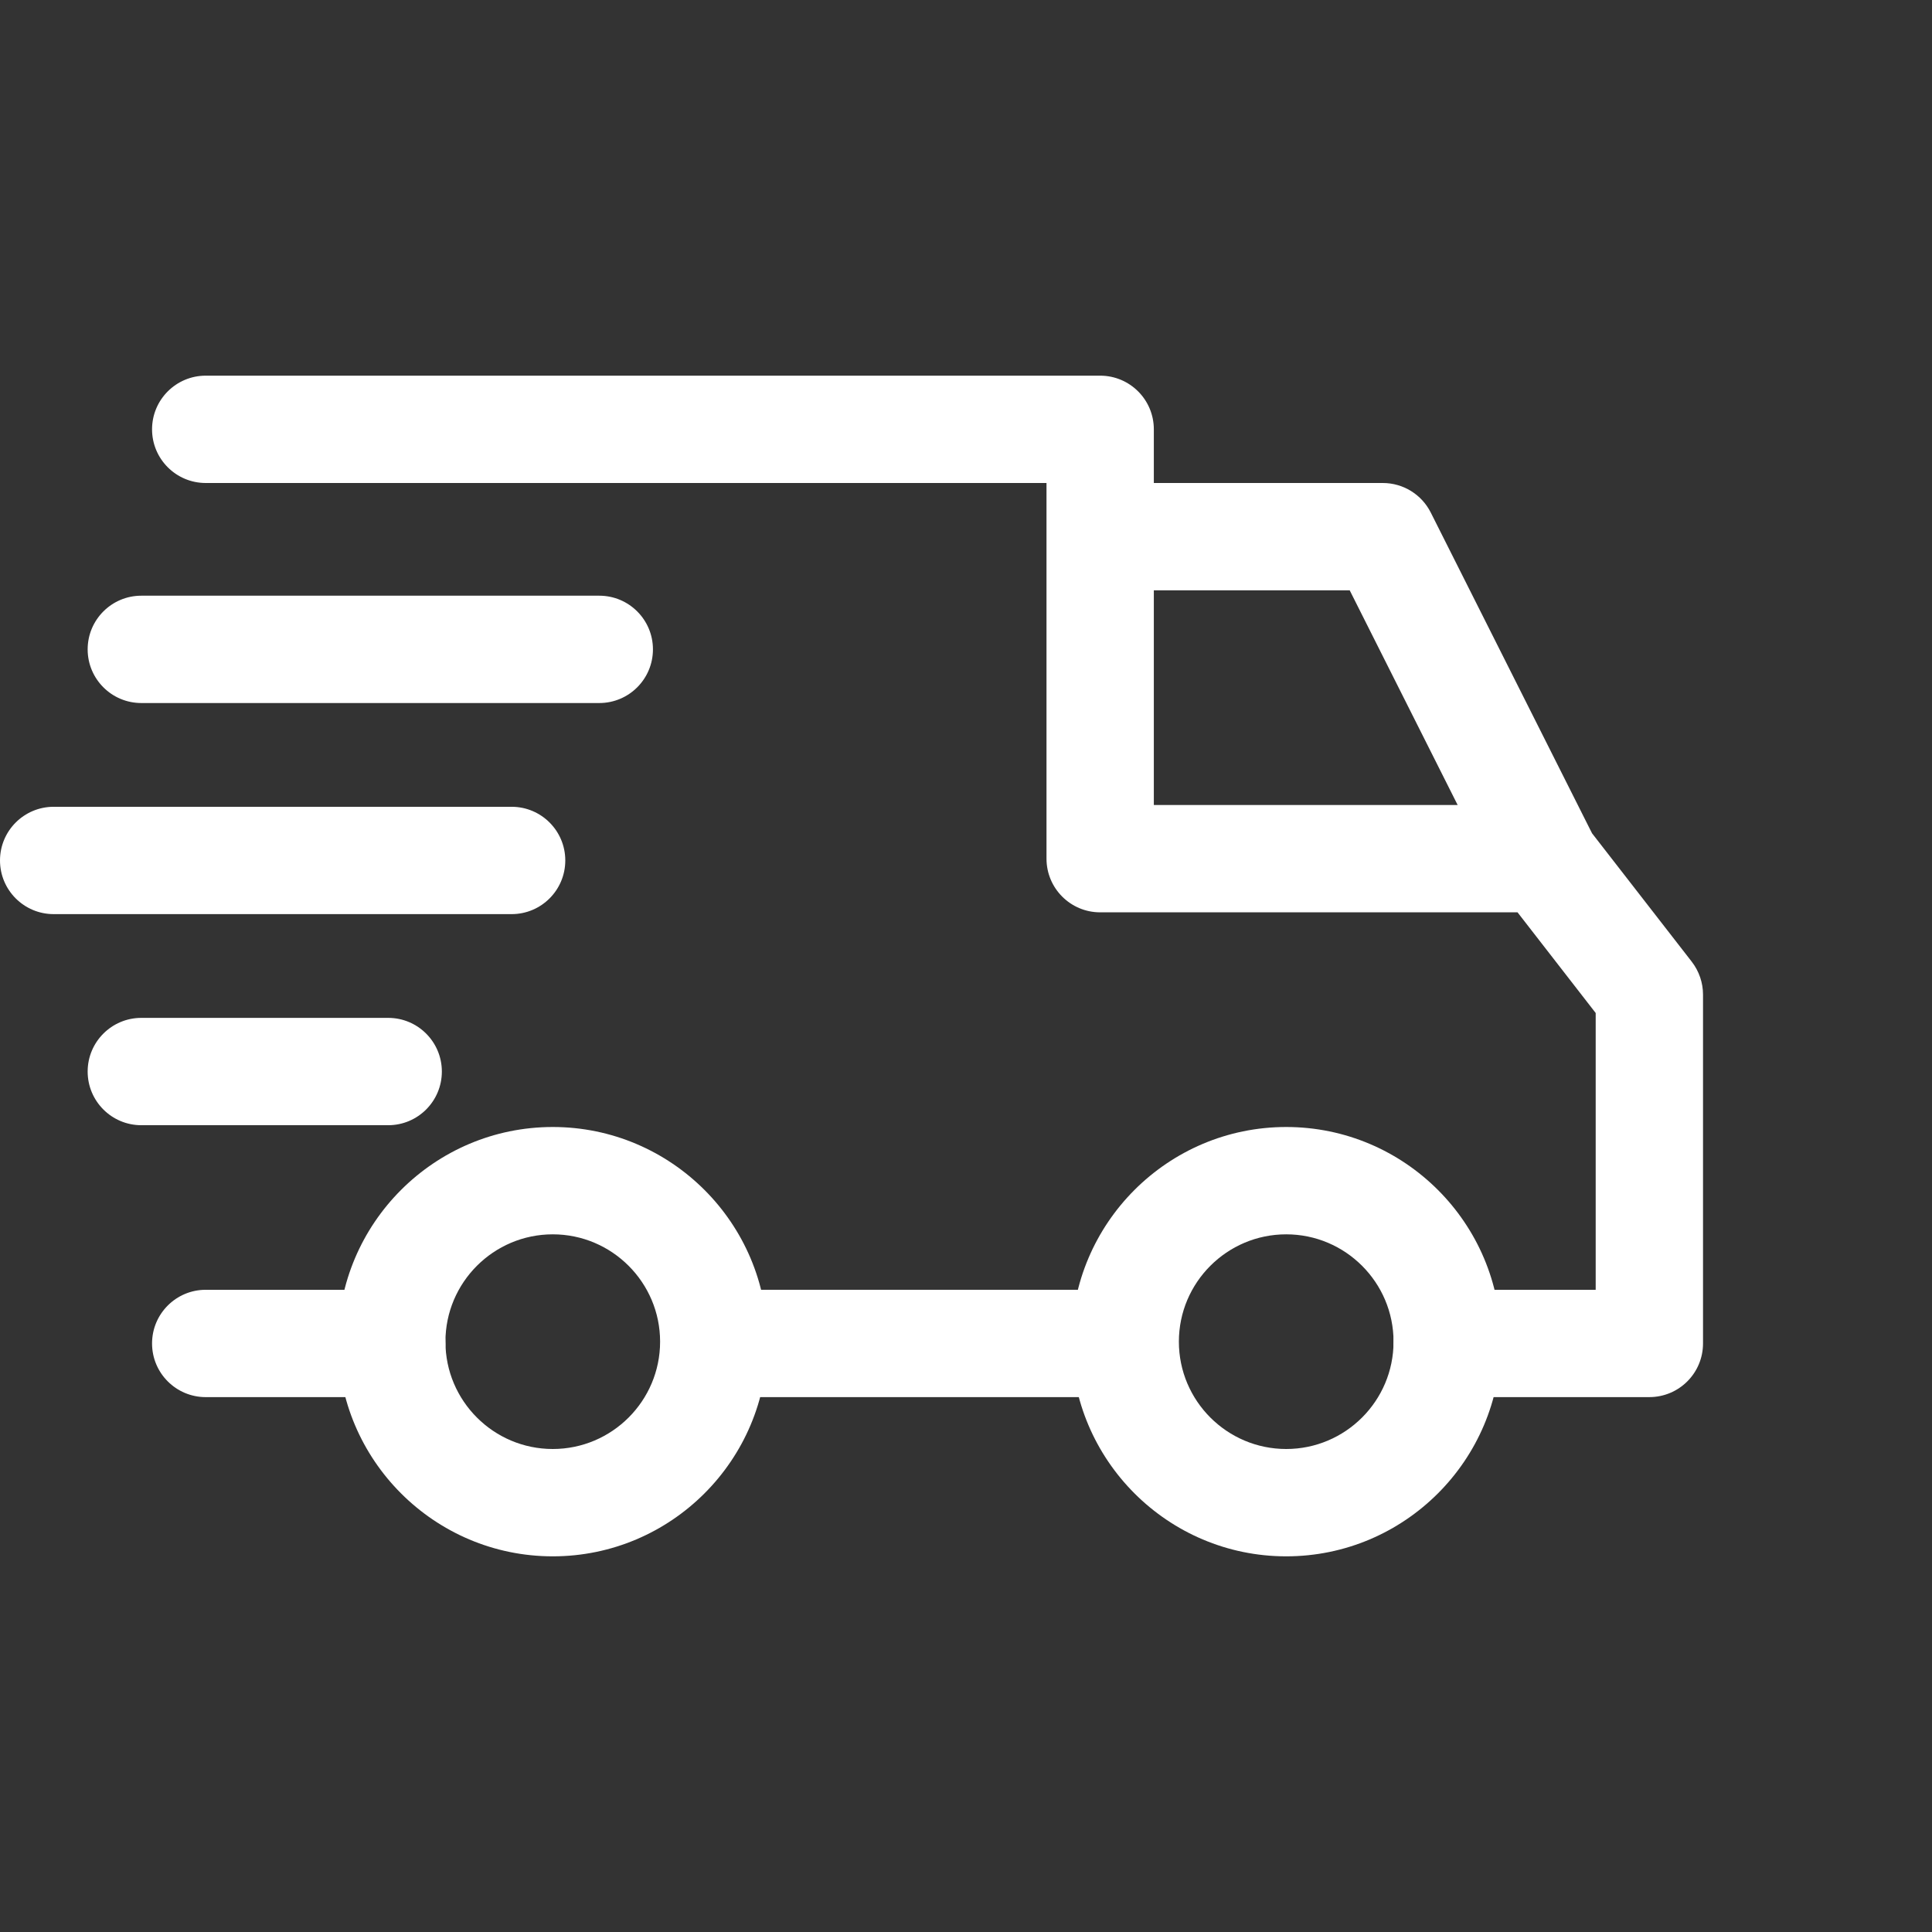
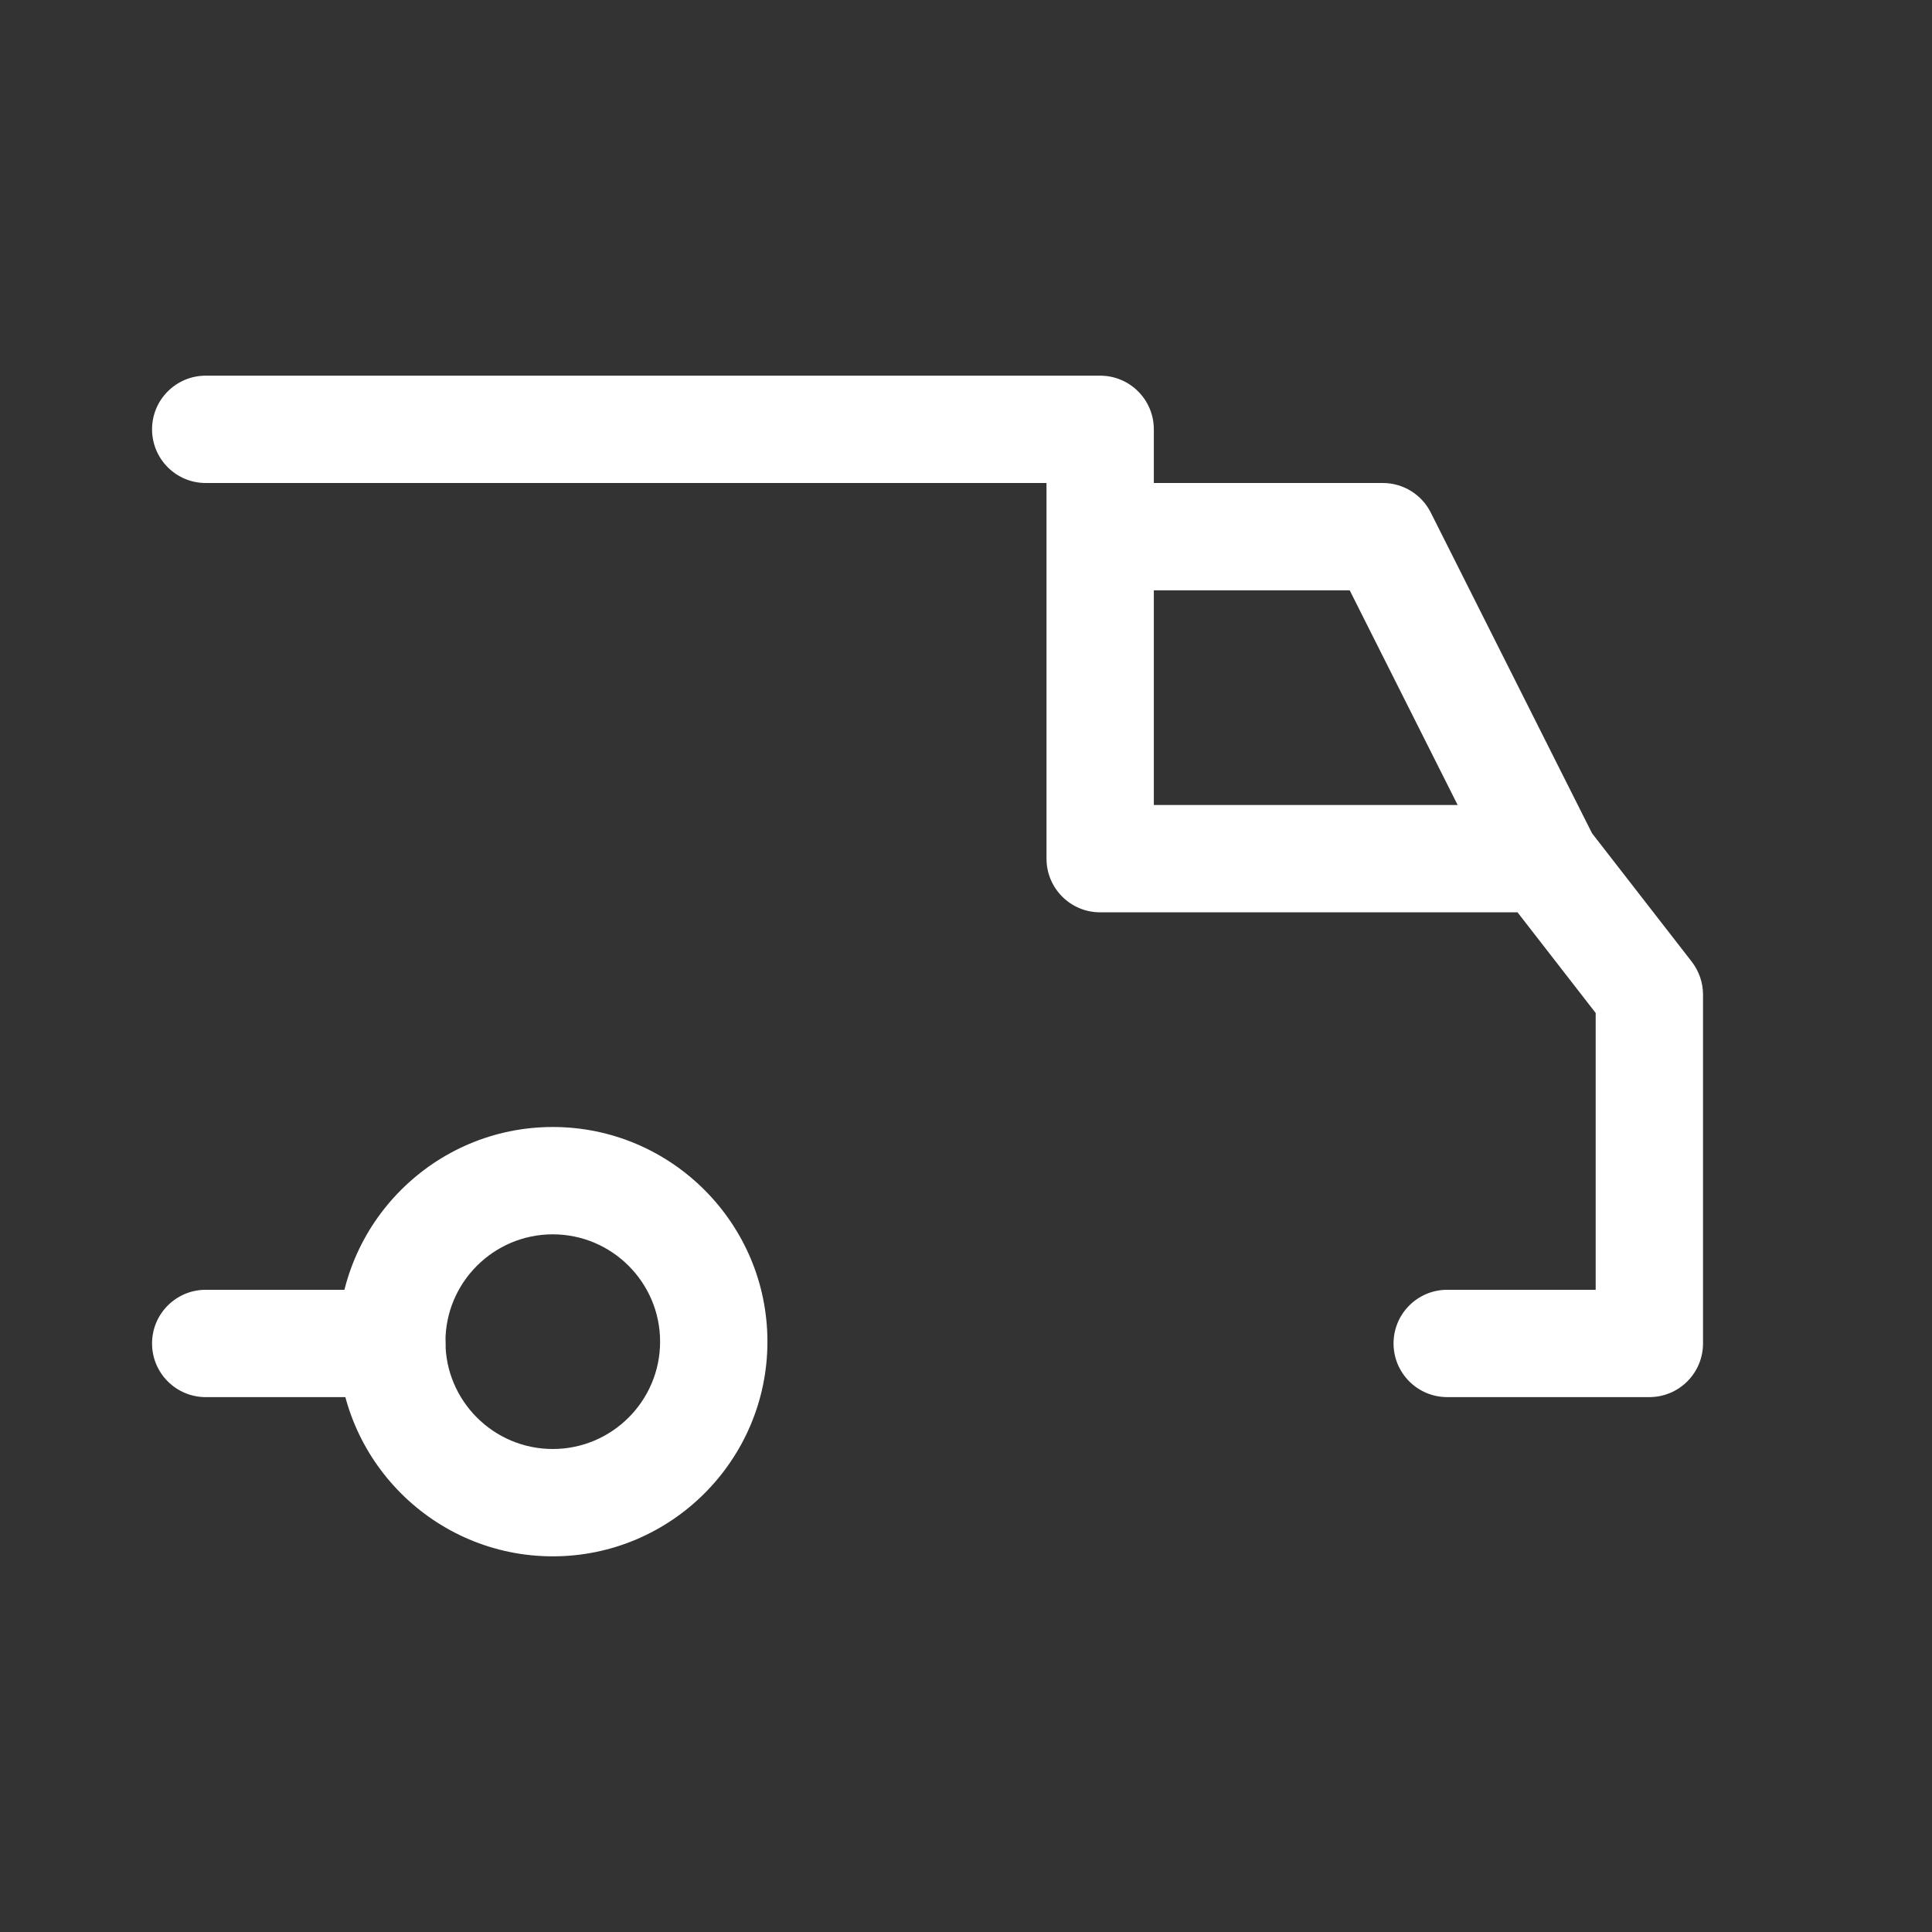
<svg xmlns="http://www.w3.org/2000/svg" width="135" height="135" viewBox="0 0 135 135" fill="none">
  <rect x="0" y="0" width="135" height="135" fill="#333333" stroke="none" />
  <g clip-path="url(#clip0_1070_3343)">
-     <path d="M89.875 78.75C81.604 78.75 74.875 85.479 74.875 93.75C74.875 102.021 81.604 108.75 89.875 108.75C98.148 108.75 104.875 102.021 104.875 93.75C104.875 85.479 98.146 78.75 89.875 78.75ZM89.875 101.25C85.739 101.25 82.375 97.886 82.375 93.75C82.375 89.614 85.739 86.25 89.875 86.25C94.011 86.25 97.375 89.614 97.375 93.75C97.375 97.886 94.011 101.25 89.875 101.25Z" fill="white" />
    <path d="M38.625 78.75C30.354 78.75 23.625 85.479 23.625 93.75C23.625 102.021 30.354 108.75 38.625 108.75C46.896 108.75 53.625 102.021 53.625 93.75C53.625 85.479 46.896 78.75 38.625 78.75ZM38.625 101.25C34.489 101.25 31.125 97.886 31.125 93.75C31.125 89.614 34.489 86.25 38.625 86.25C42.76 86.25 46.125 89.614 46.125 93.75C46.125 97.886 42.761 101.25 38.625 101.25Z" fill="white" />
    <path d="M99.976 35.815C99.339 34.549 98.043 33.75 96.625 33.75H76.875V41.25H94.312L104.524 61.56L111.226 58.19L99.976 35.815Z" fill="white" />
-     <path d="M78.625 90.125H50.25V97.625H78.625V90.125Z" fill="white" />
    <path d="M27.375 90.125H14.375C12.304 90.125 10.625 91.804 10.625 93.875C10.625 95.946 12.304 97.625 14.375 97.625H27.375C29.447 97.625 31.125 95.946 31.125 93.875C31.125 91.804 29.446 90.125 27.375 90.125Z" fill="white" />
    <path d="M118.213 67.2L110.836 57.7C110.128 56.785 109.034 56.25 107.875 56.25H80.625V30C80.625 27.928 78.946 26.25 76.875 26.25H14.375C12.304 26.25 10.625 27.929 10.625 30C10.625 32.071 12.304 33.75 14.375 33.75H73.125V60C73.125 62.071 74.804 63.75 76.875 63.75H106.039L111.5 70.785V90.125H101.125C99.054 90.125 97.375 91.803 97.375 93.874C97.375 95.946 99.054 97.624 101.125 97.624H115.25C117.321 97.624 119 95.946 119 93.874V69.5C119 68.668 118.722 67.858 118.213 67.2Z" fill="white" />
-     <path d="M27.125 71.125H9.875C7.804 71.125 6.125 72.804 6.125 74.875C6.125 76.946 7.804 78.625 9.875 78.625H27.125C29.196 78.625 30.875 76.946 30.875 74.875C30.875 72.804 29.196 71.125 27.125 71.125Z" fill="white" />
-     <path d="M35.75 56.375H3.75C1.679 56.375 0 58.054 0 60.125C0 62.197 1.679 63.875 3.75 63.875H35.75C37.821 63.875 39.5 62.196 39.5 60.125C39.5 58.054 37.821 56.375 35.75 56.375Z" fill="white" />
-     <path d="M41.875 41.625H9.875C7.804 41.625 6.125 43.304 6.125 45.375C6.125 47.446 7.804 49.125 9.875 49.125H41.875C43.946 49.125 45.625 47.446 45.625 45.375C45.625 43.304 43.946 41.625 41.875 41.625Z" fill="white" />
  </g>
  <defs>
    <clipPath id="clip0_1070_3343">
      <rect width="119" height="119" fill="white" transform="translate(0 8)" />
    </clipPath>
  </defs>
</svg>